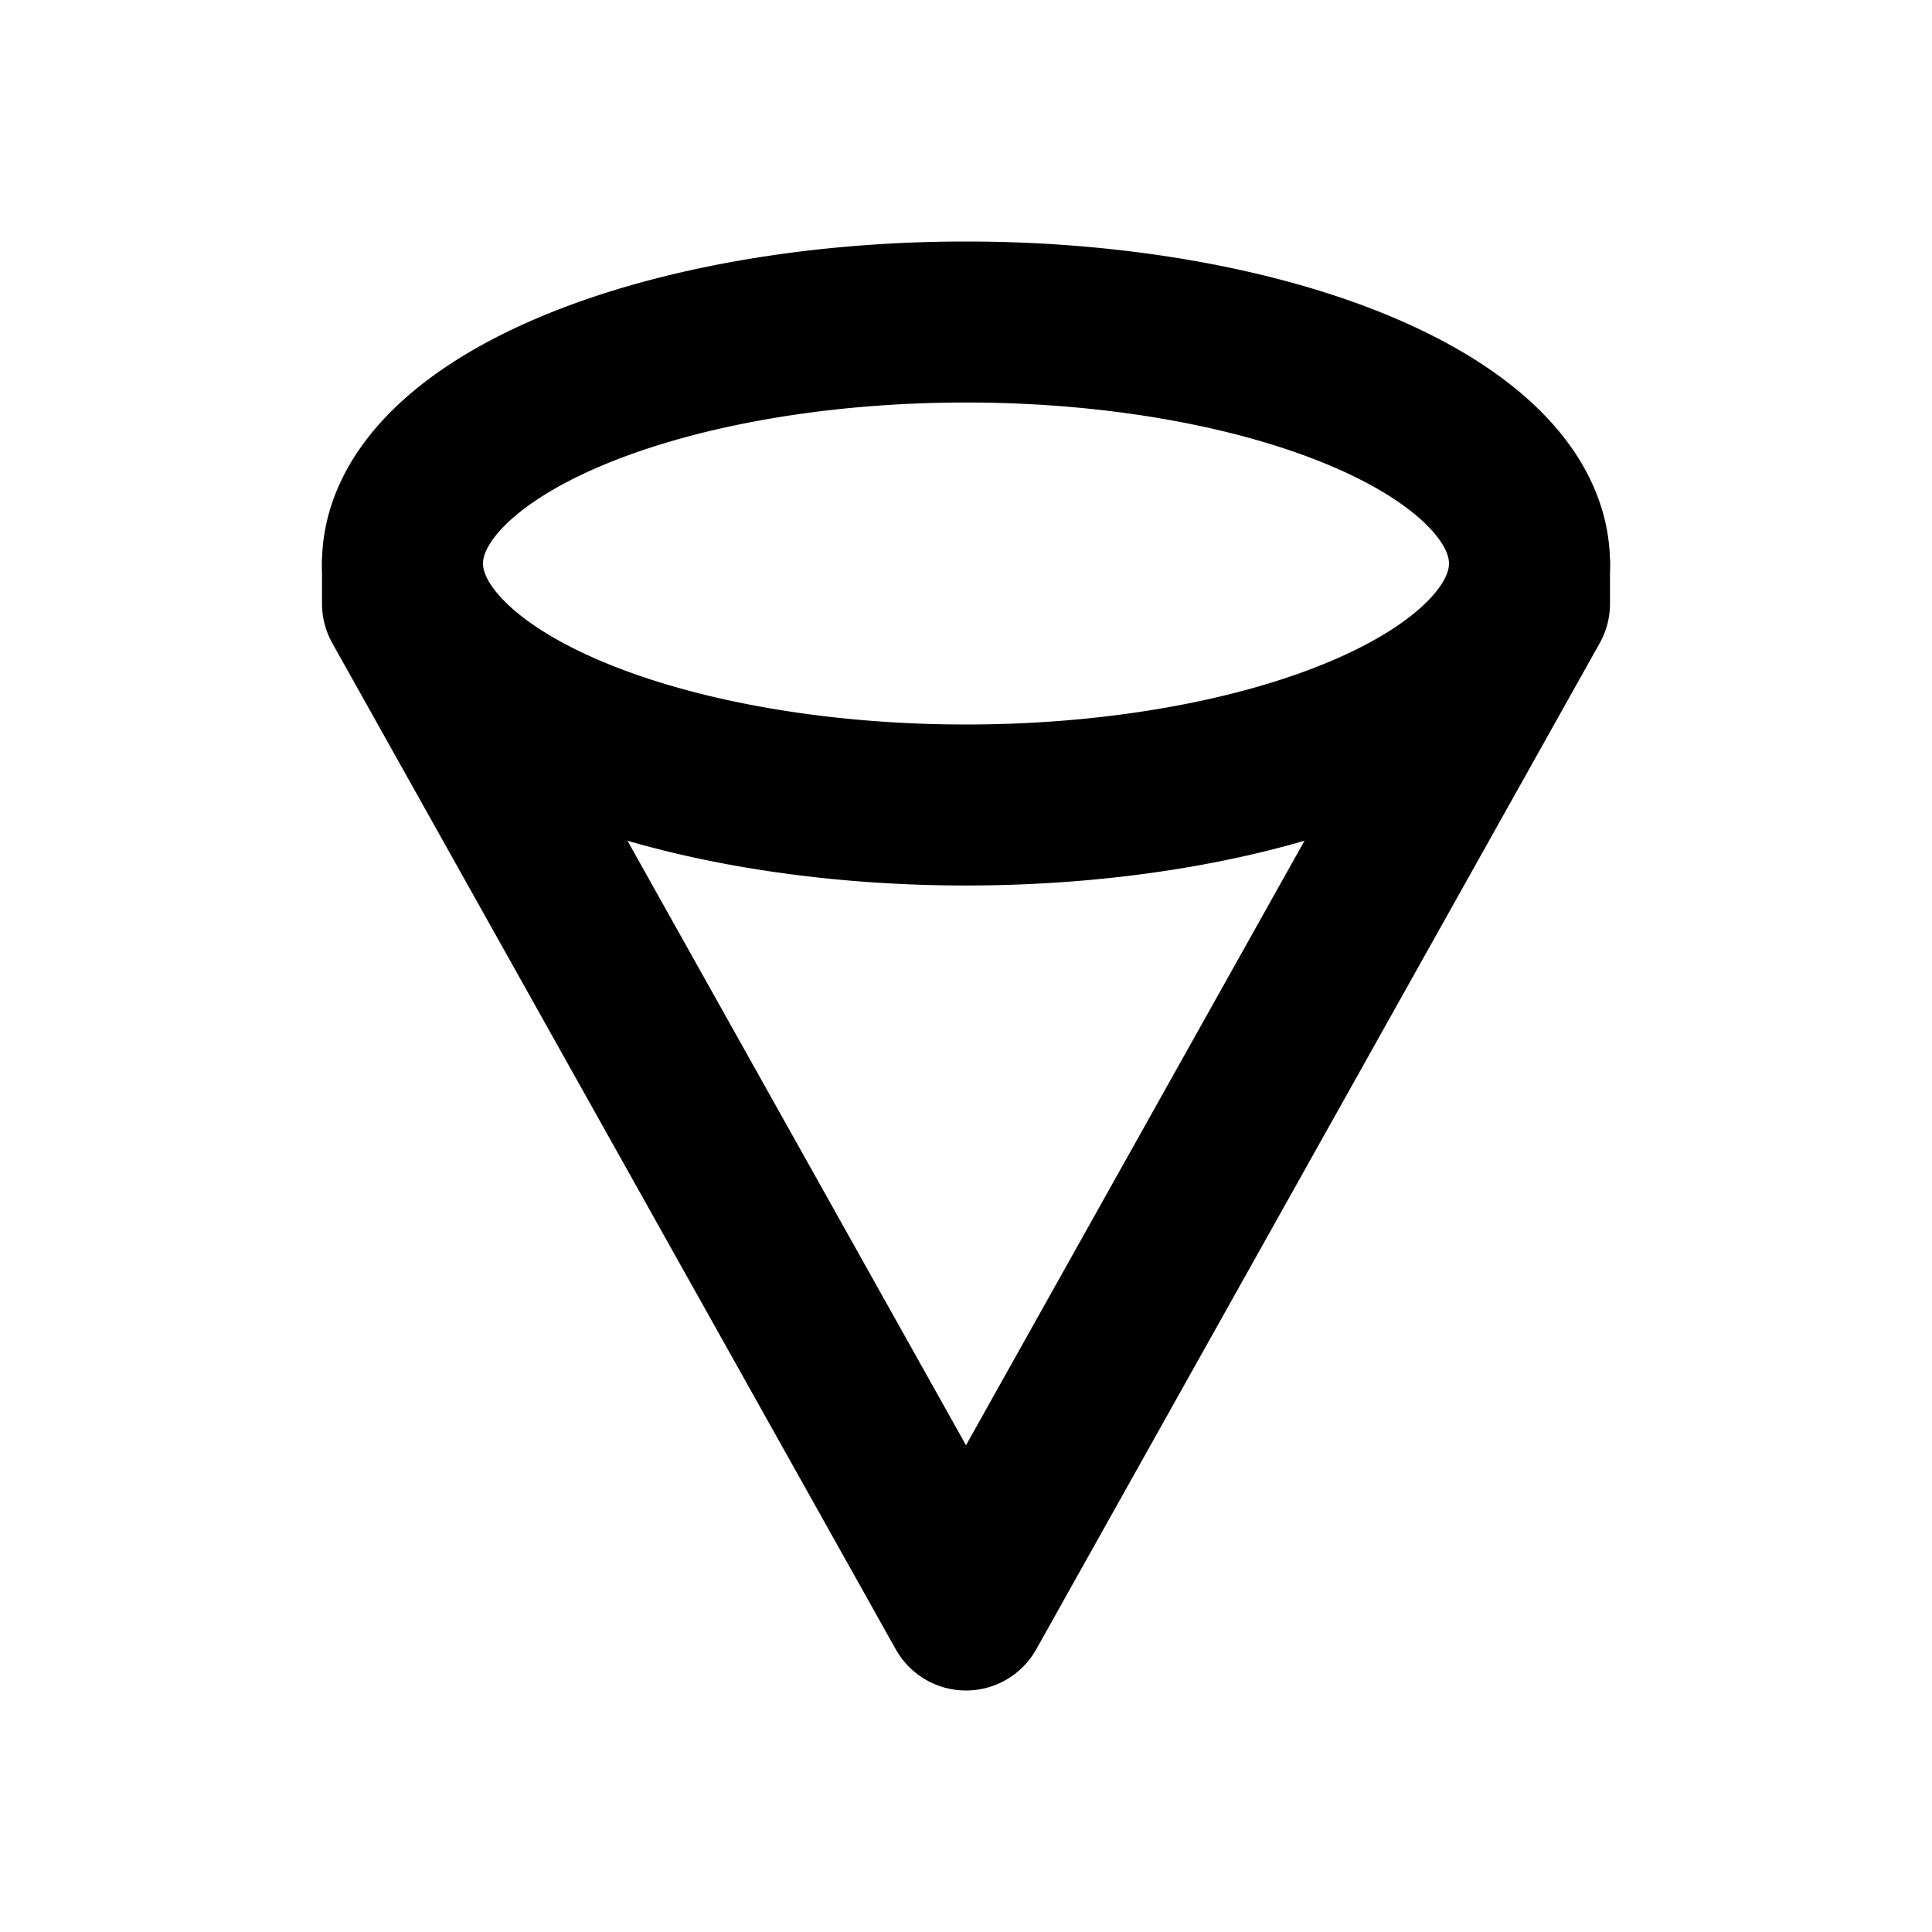
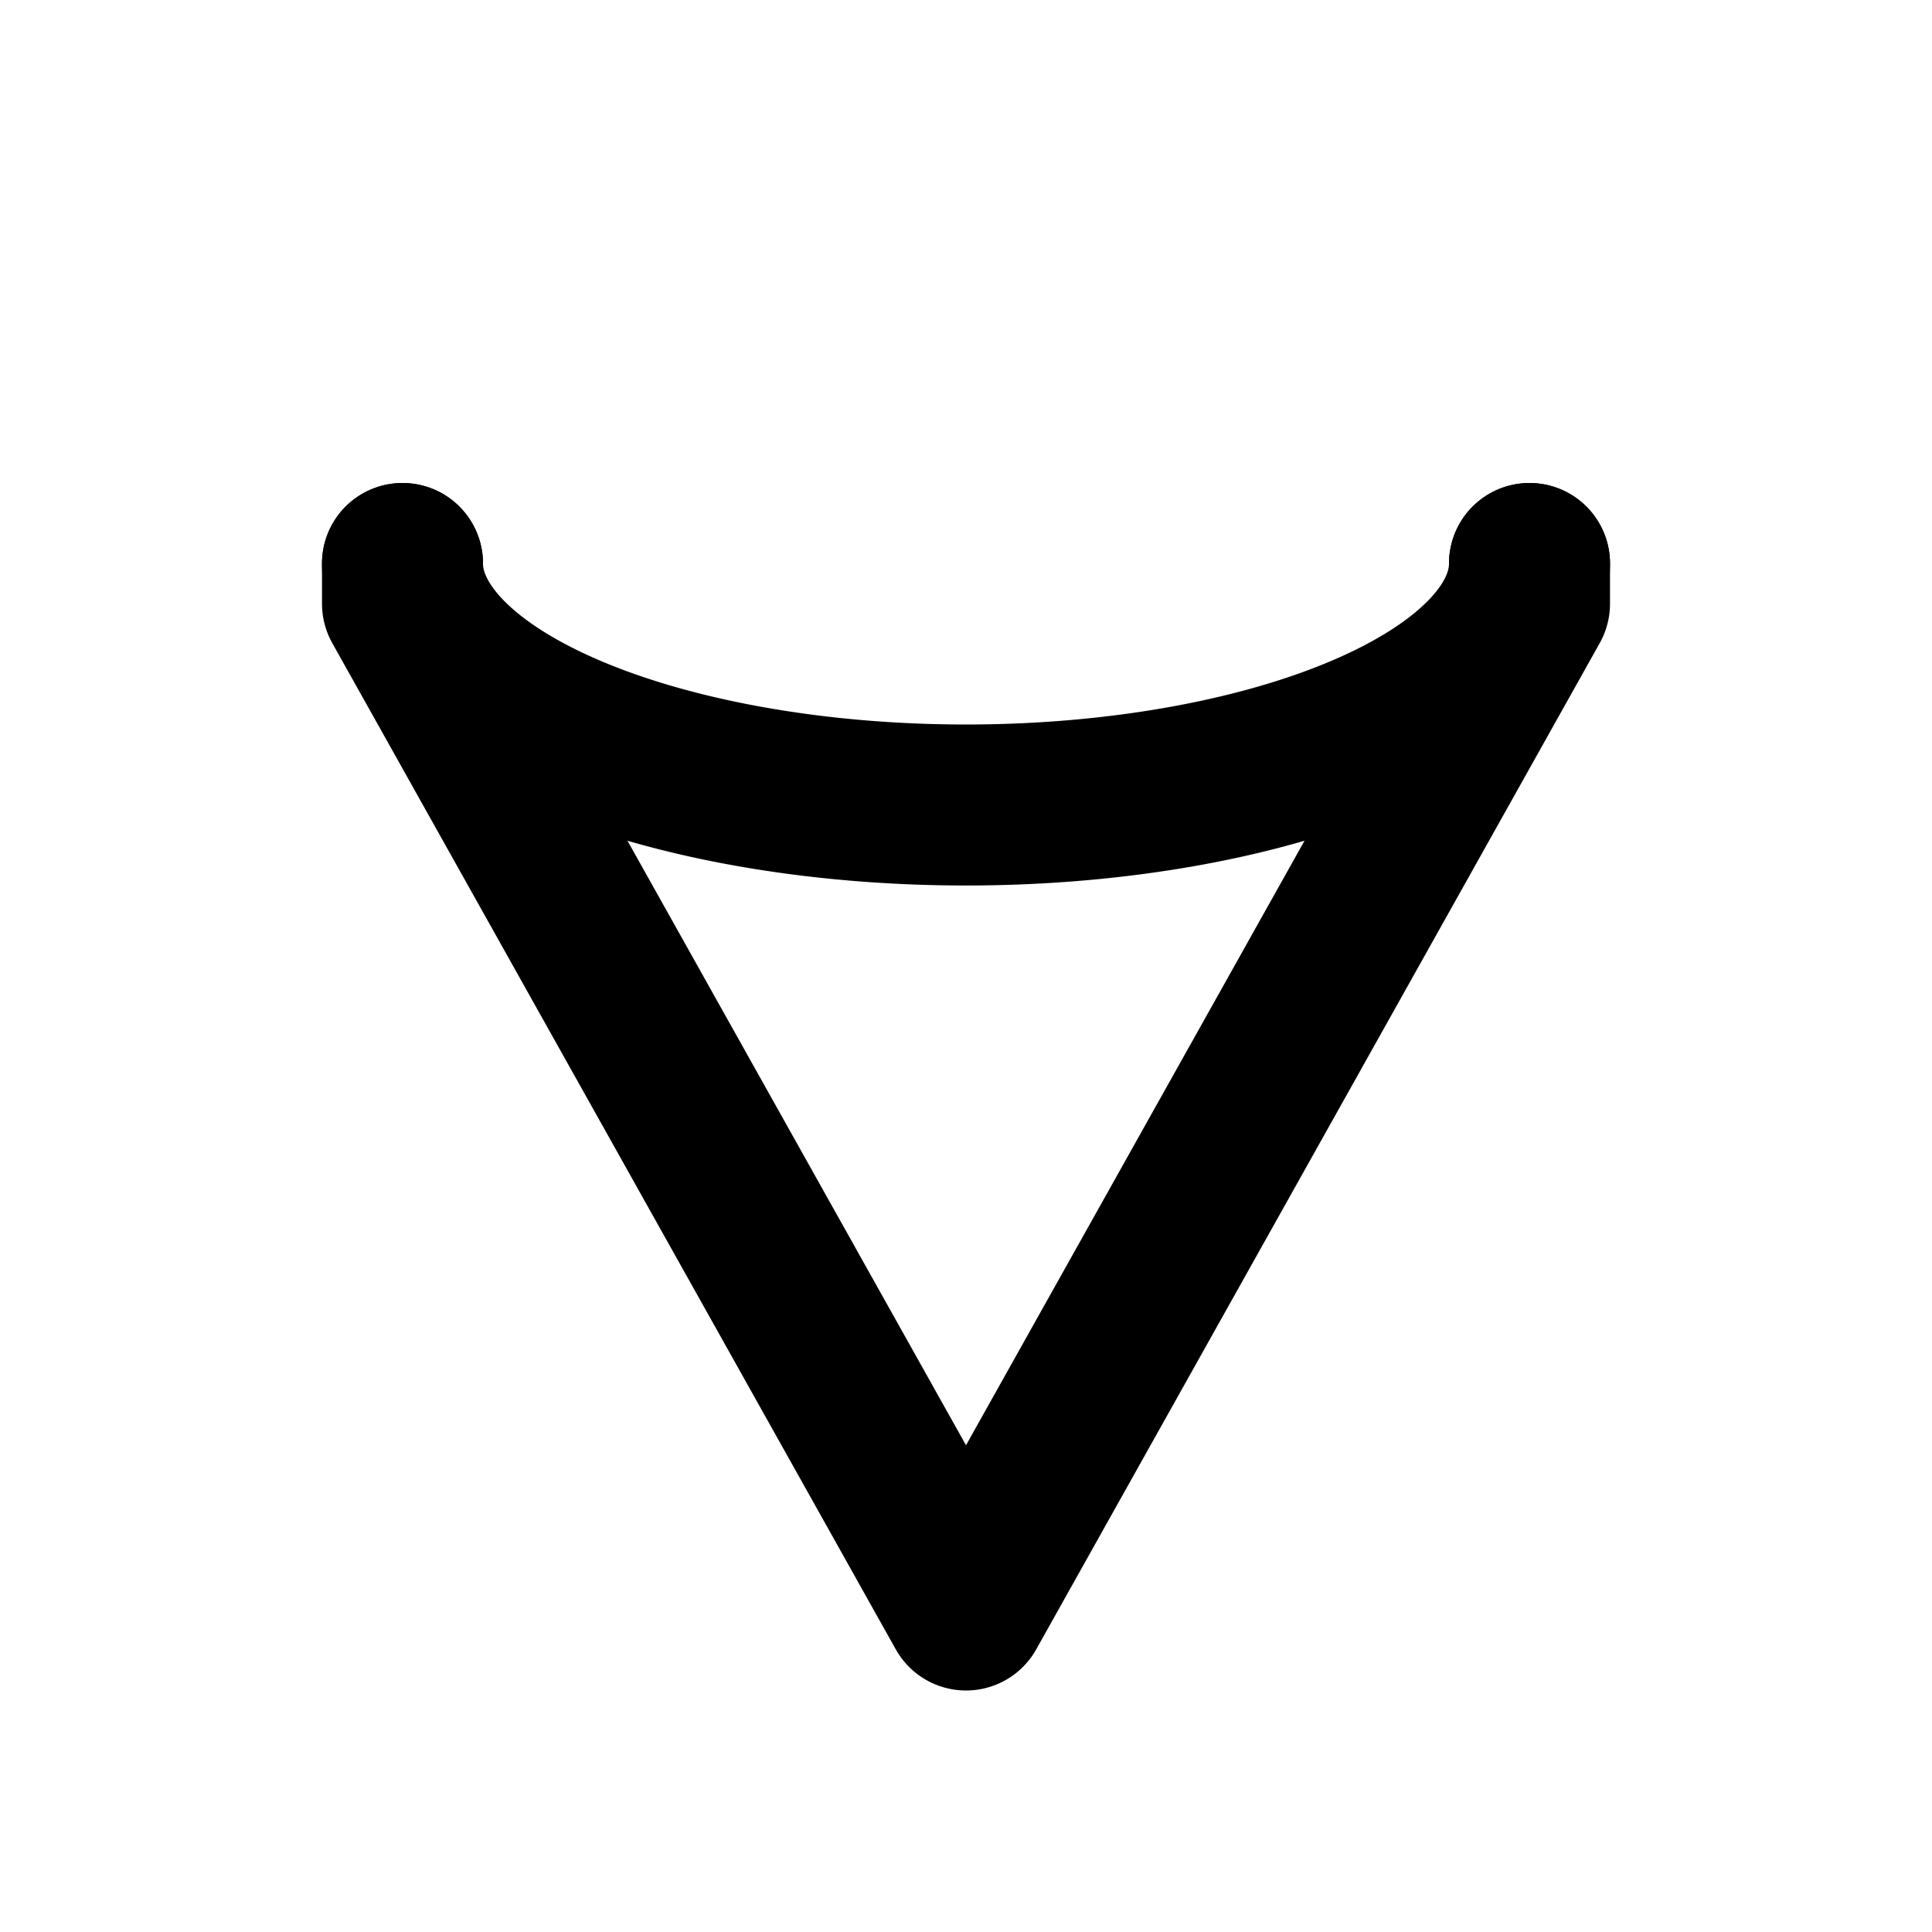
<svg xmlns="http://www.w3.org/2000/svg" class="icon icon-tabler icon-tabler-cone-2" width="24" height="24" viewBox="0 0 24 24" stroke-width="2" stroke="currentColor" fill="none" stroke-linecap="round" stroke-linejoin="round">
-   <path stroke="none" d="M0 0h24v24H0z" fill="none" />
-   <path d="M12 7m-7 0a7 3 0 1 0 14 0a7 3 0 1 0 -14 0" />
+   <path d="M12 7m-7 0a7 3 0 1 0 14 0" />
  <path d="M19 7v.5l-7 12.5l-7 -12.5v-.5" />
</svg>